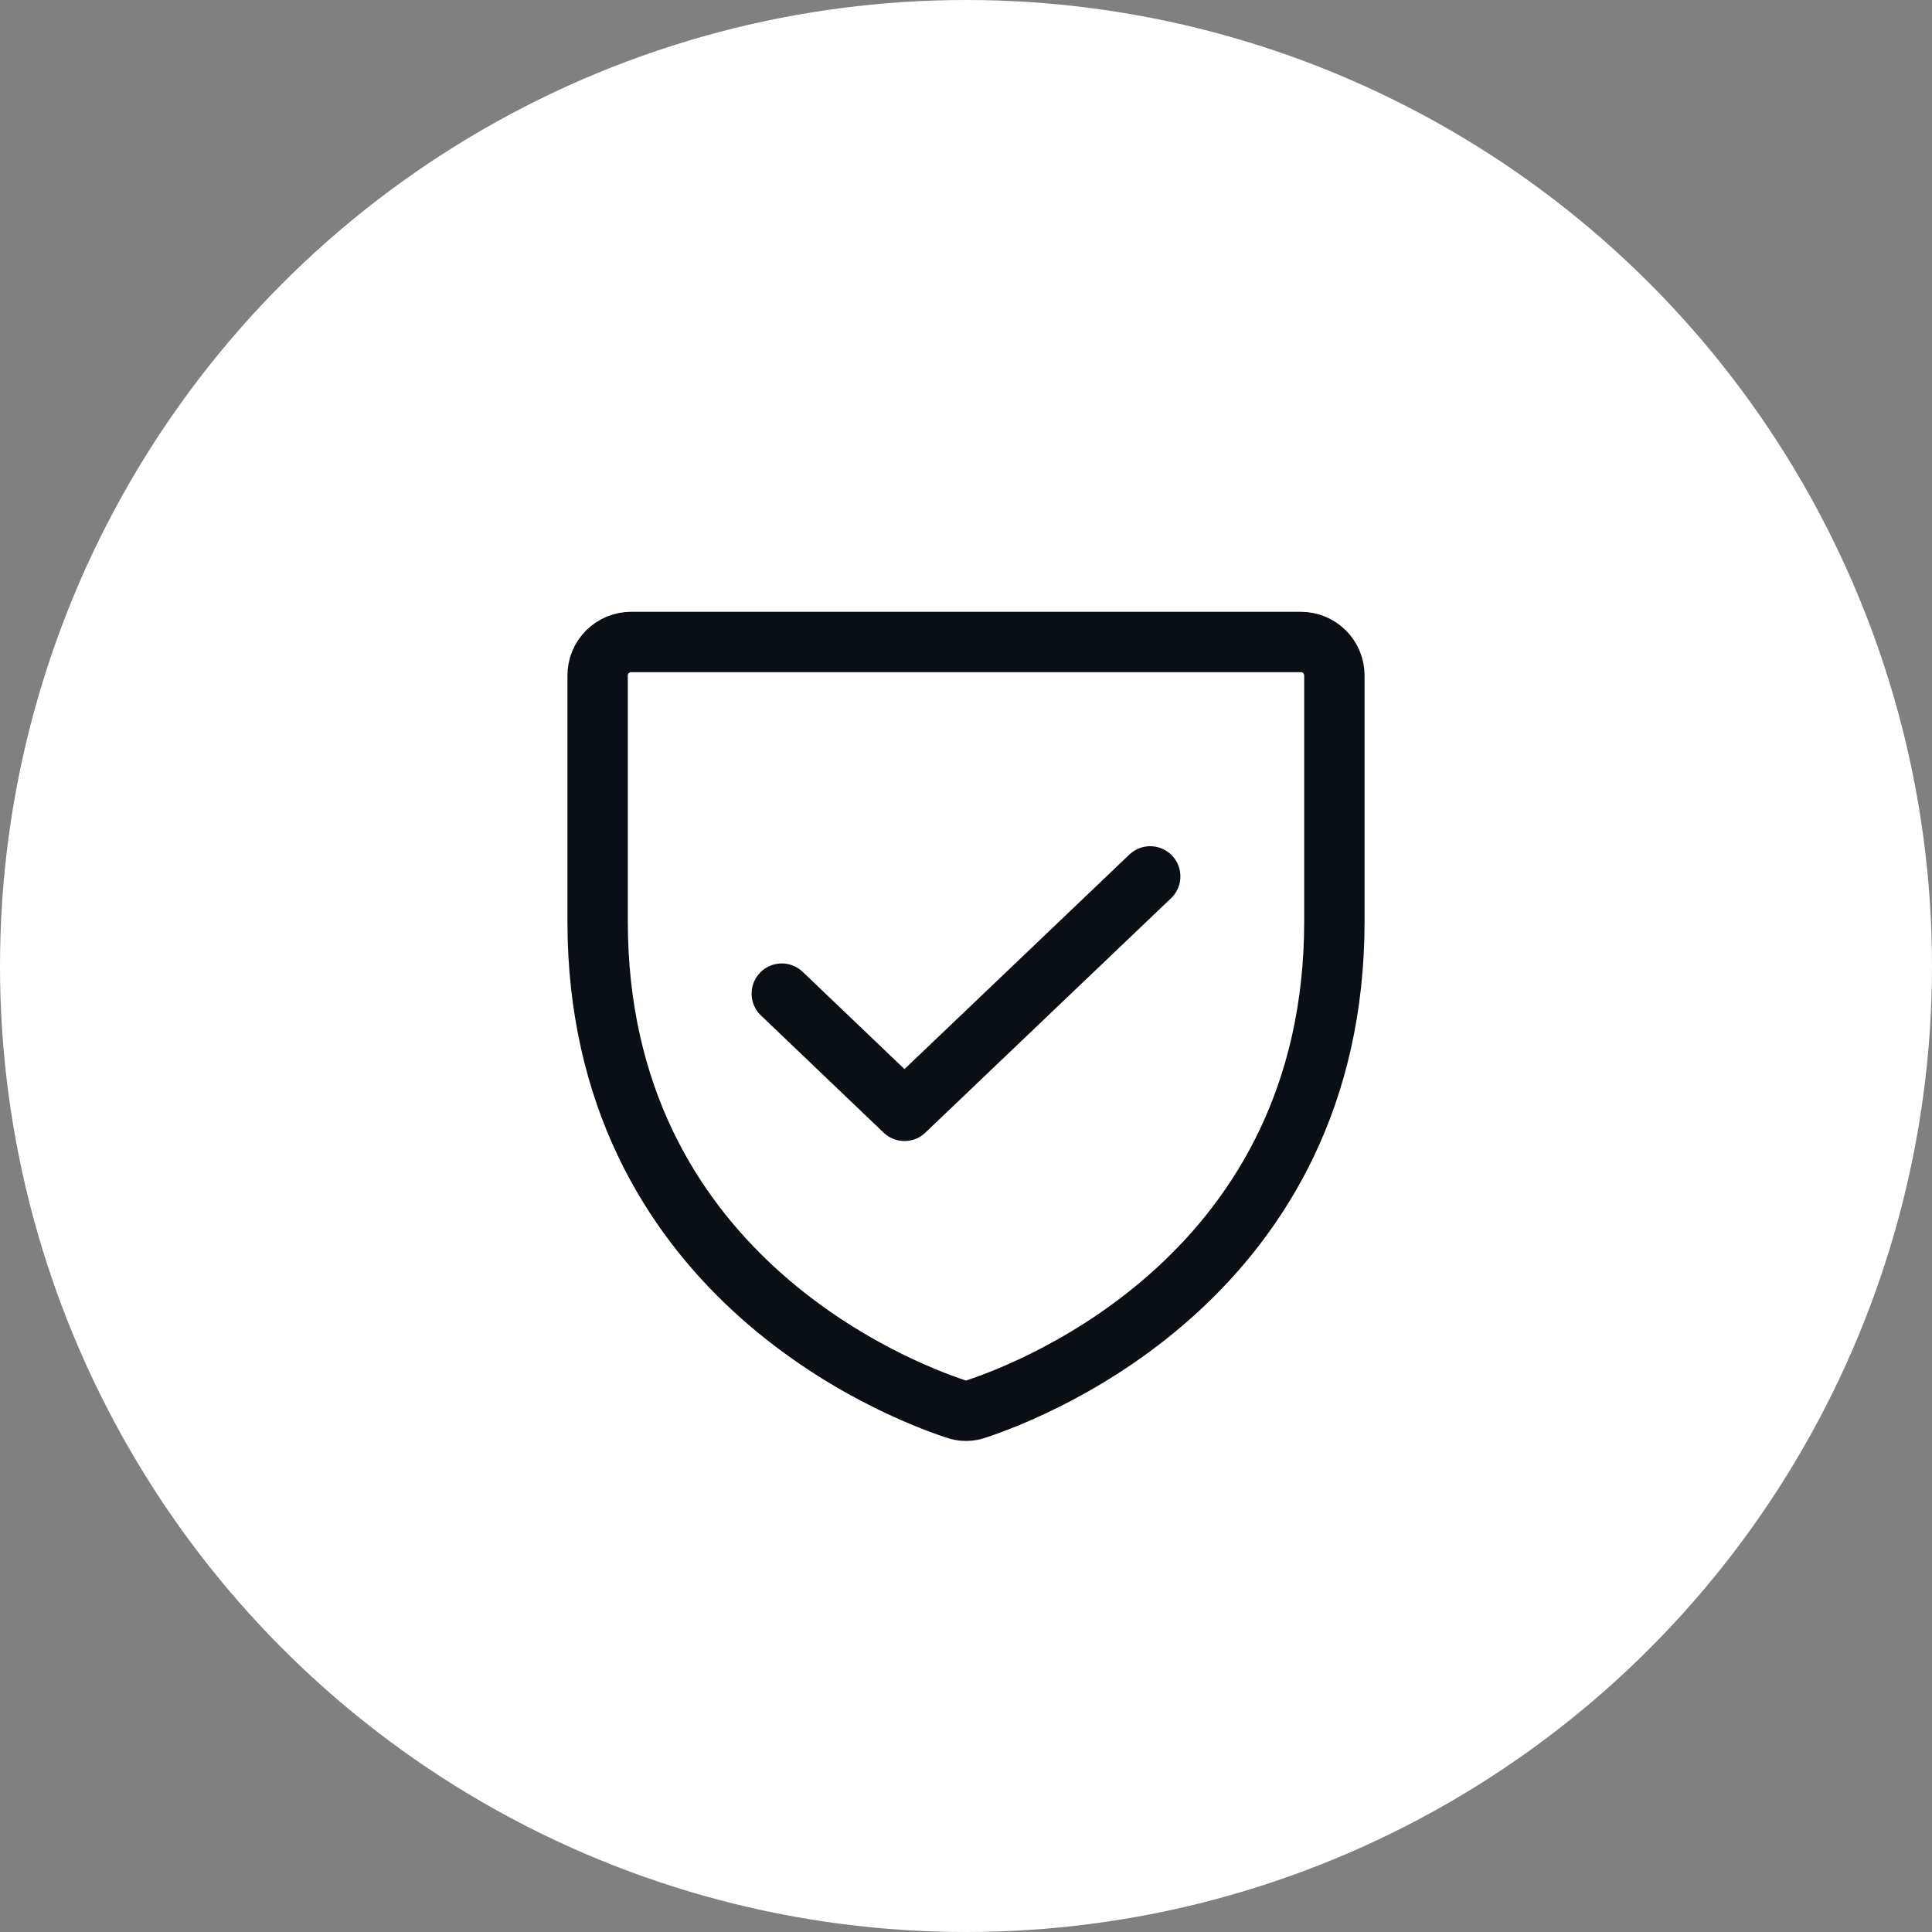
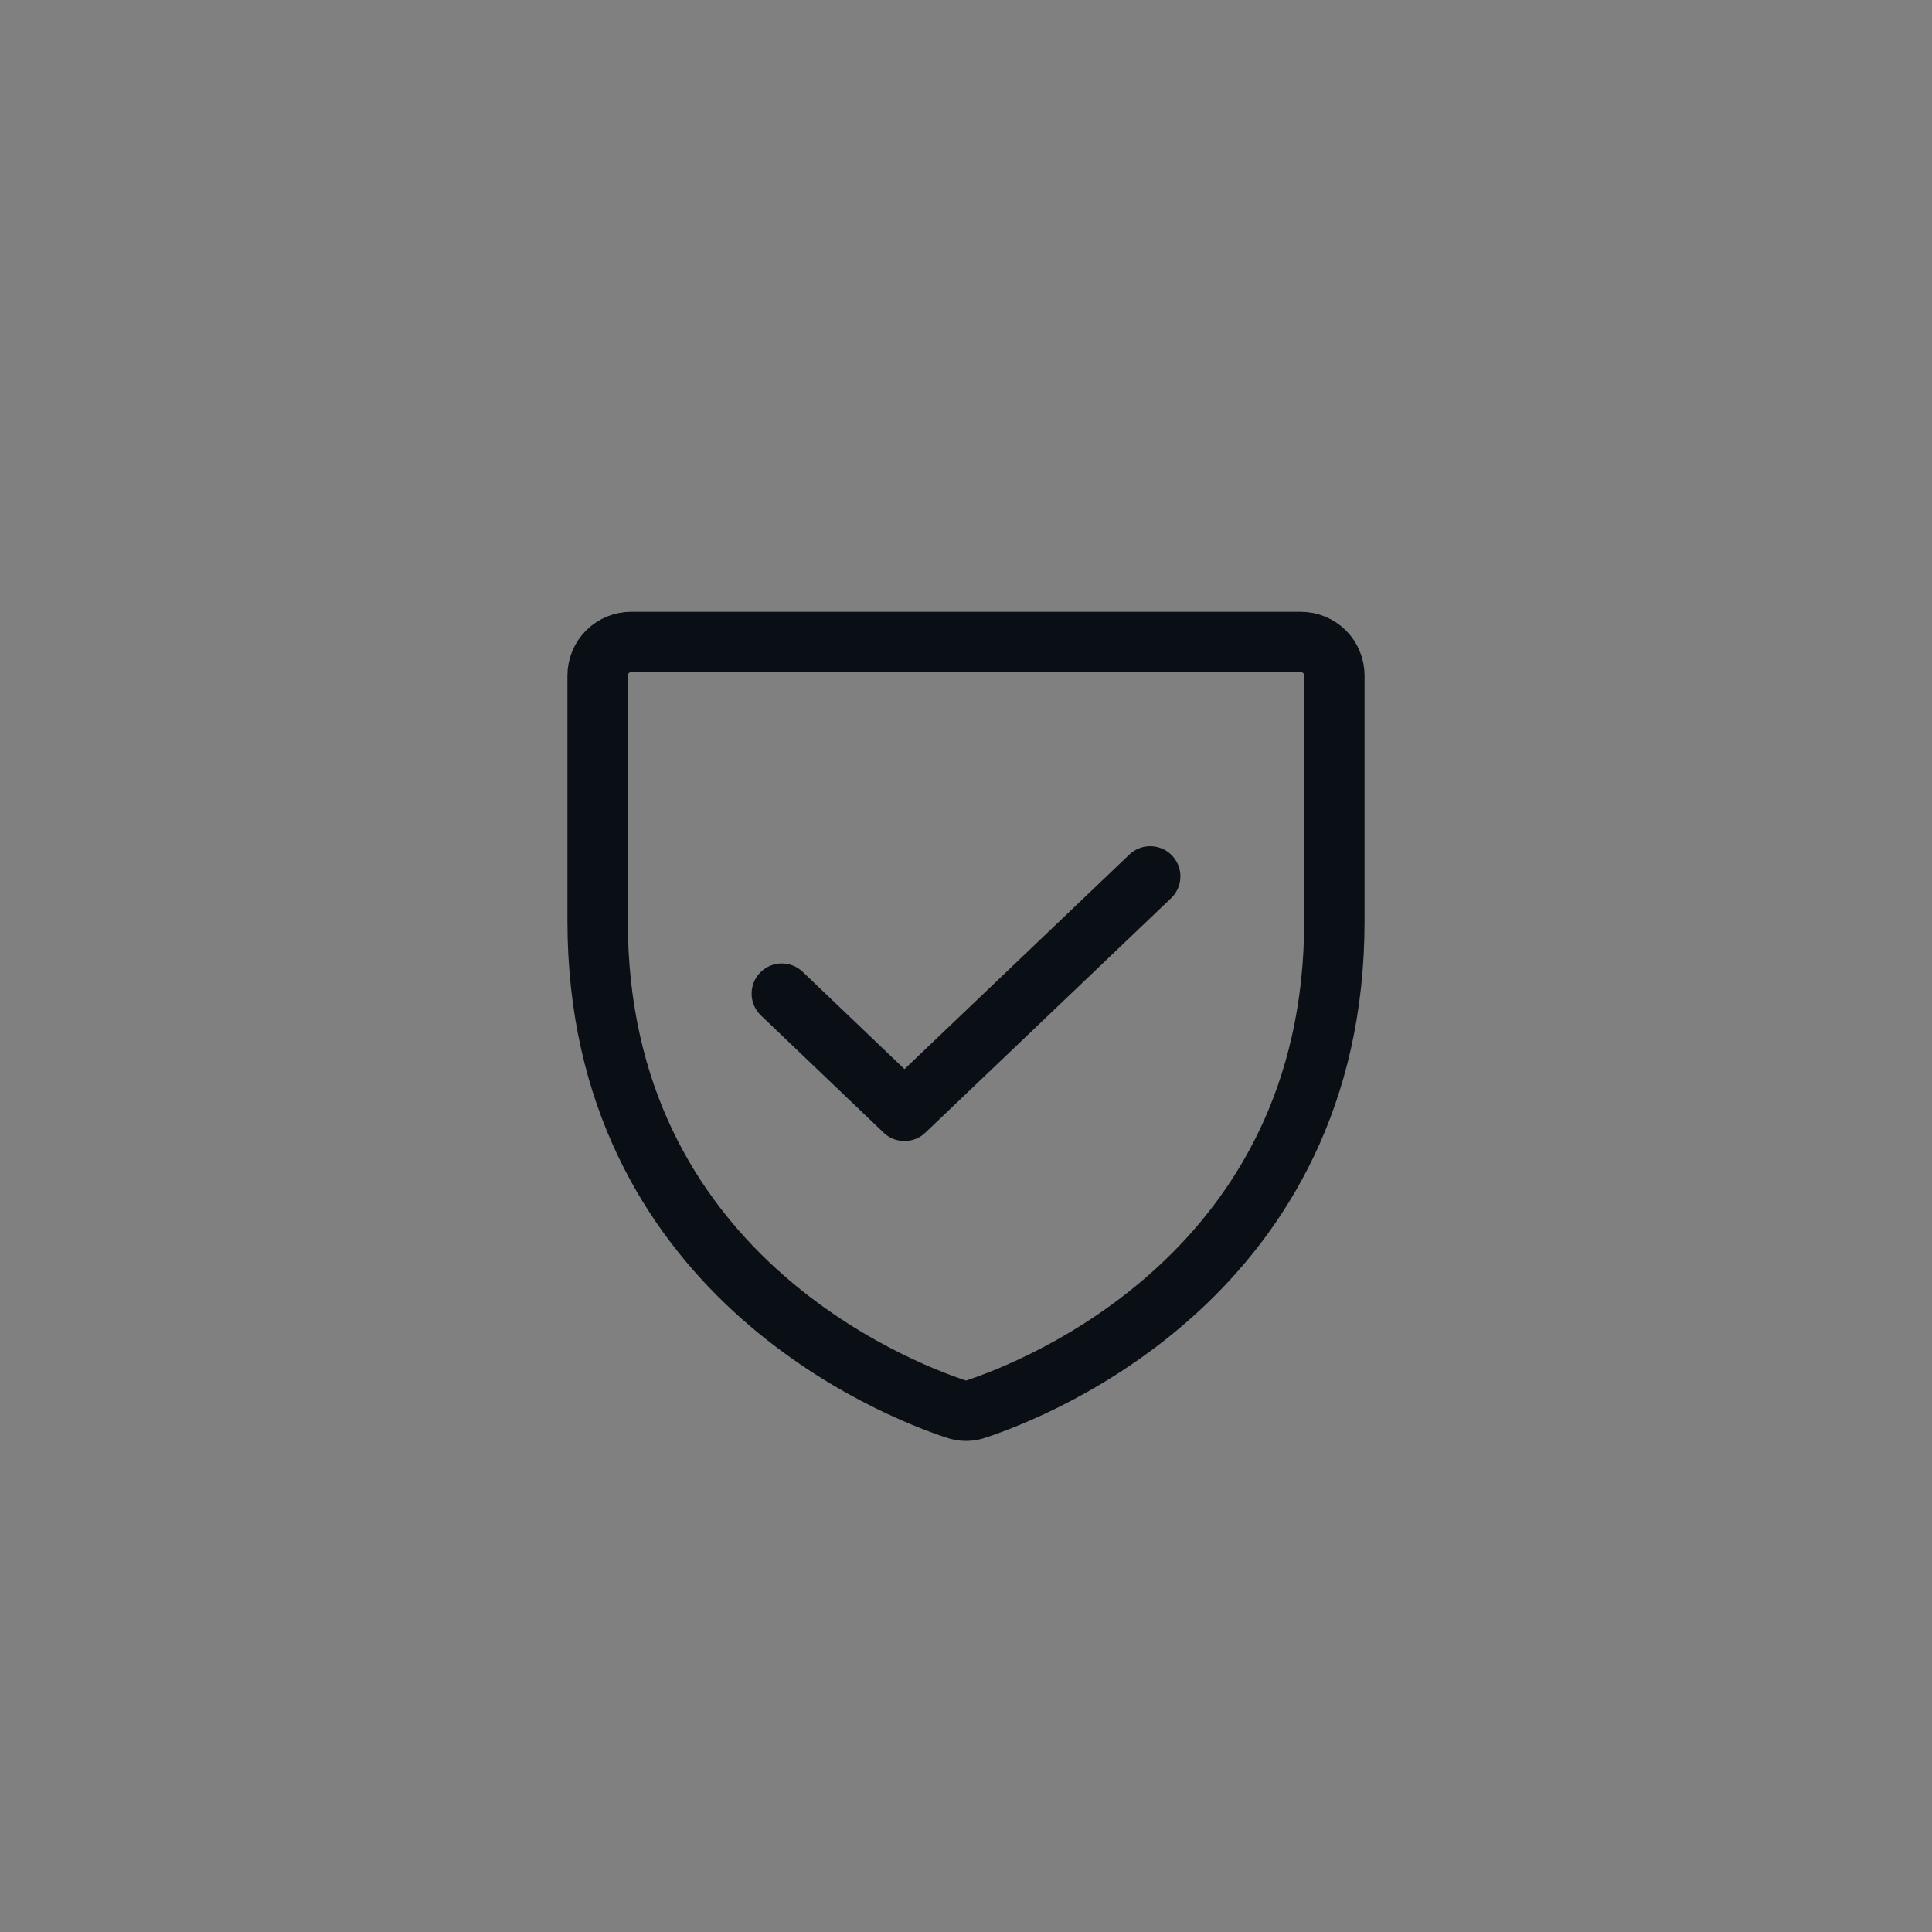
<svg xmlns="http://www.w3.org/2000/svg" width="64" height="64" viewBox="0 0 64 64" fill="none">
  <rect x="0" y="0" width="64" height="64" fill="#808080" stroke="none" />
  <g clip-path="url(#clip0_3171_19695)">
-     <circle cx="32" cy="32" r="32" fill="white" />
    <path d="M19.797 30.516V22.376C19.797 22.082 19.914 21.8 20.122 21.591C20.33 21.384 20.612 21.267 20.906 21.267H43.094C43.388 21.267 43.67 21.384 43.878 21.591C44.086 21.8 44.203 22.082 44.203 22.376V30.516C44.203 42.164 34.316 46.02 32.347 46.671C32.123 46.754 31.877 46.754 31.653 46.671C29.684 46.02 19.797 42.164 19.797 30.516Z" stroke="#0A0F16" stroke-width="2" stroke-linecap="round" stroke-linejoin="round" />
    <path d="M38.102 29.032L29.962 36.798L25.898 32.915" stroke="#0A0F16" stroke-width="2" stroke-linecap="round" stroke-linejoin="round" />
  </g>
  <defs>
    <clipPath id="clip0_3171_19695">
      <rect width="64" height="64" fill="white" />
    </clipPath>
  </defs>
</svg>